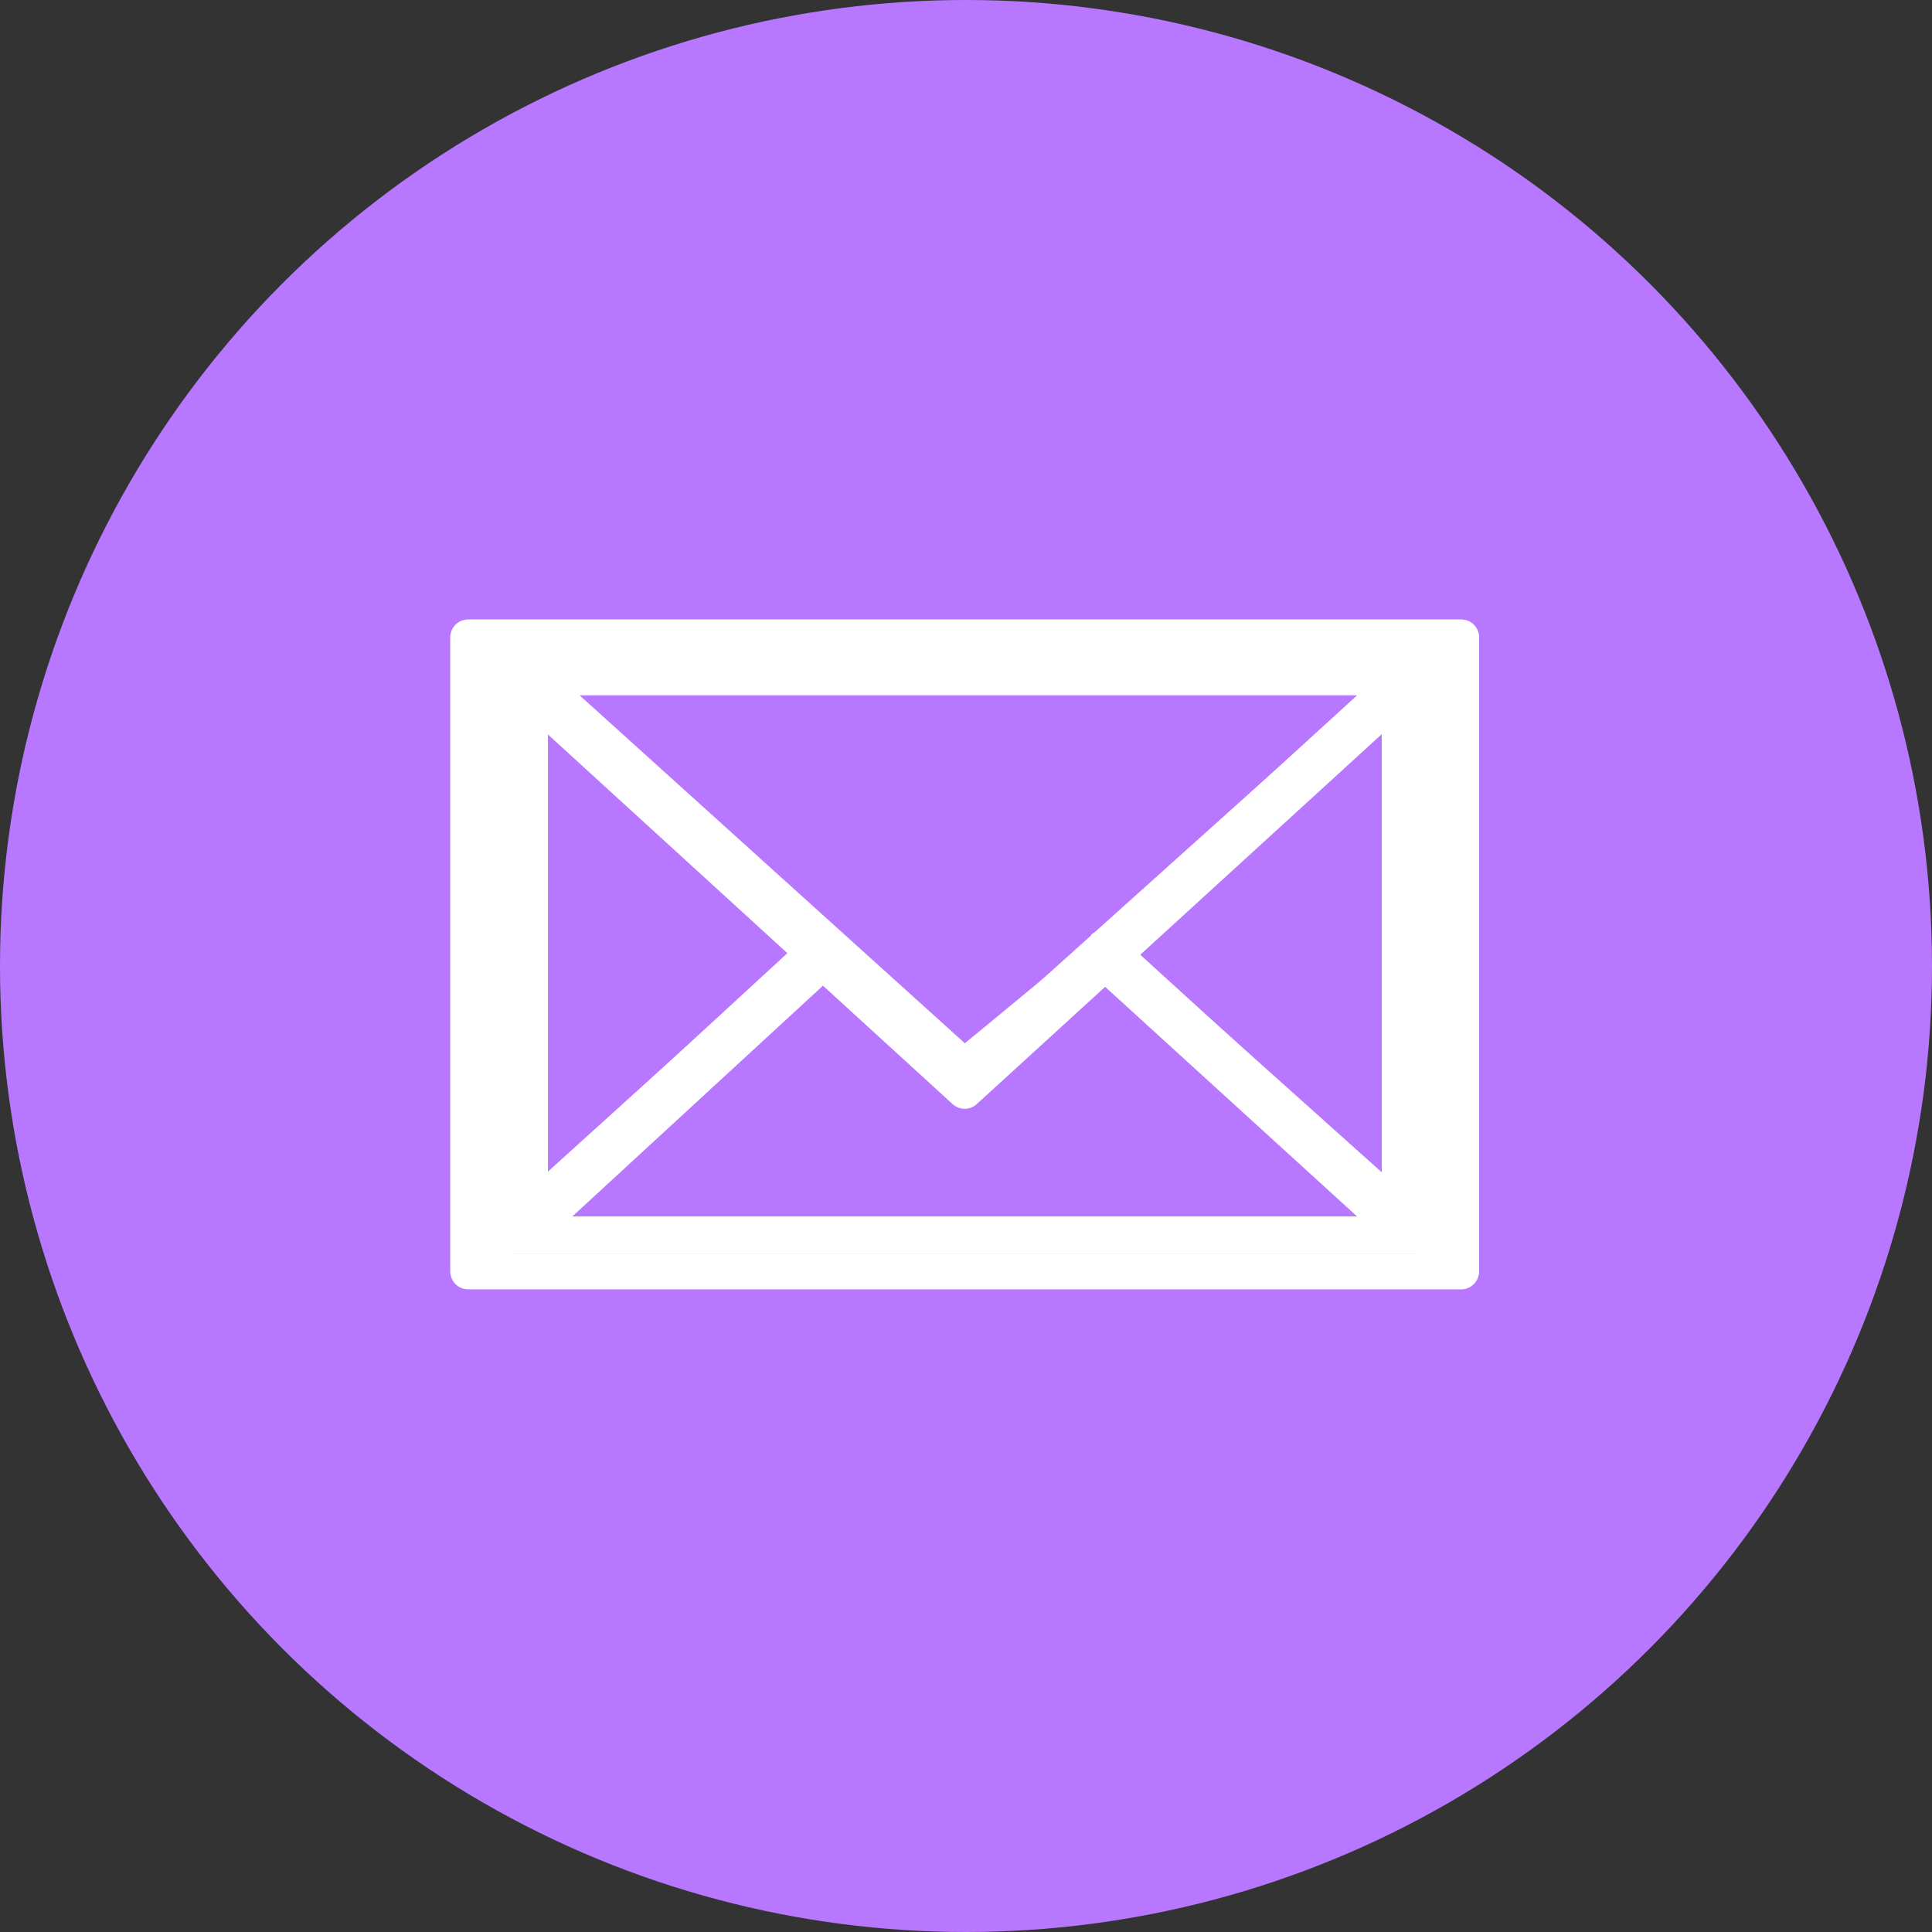
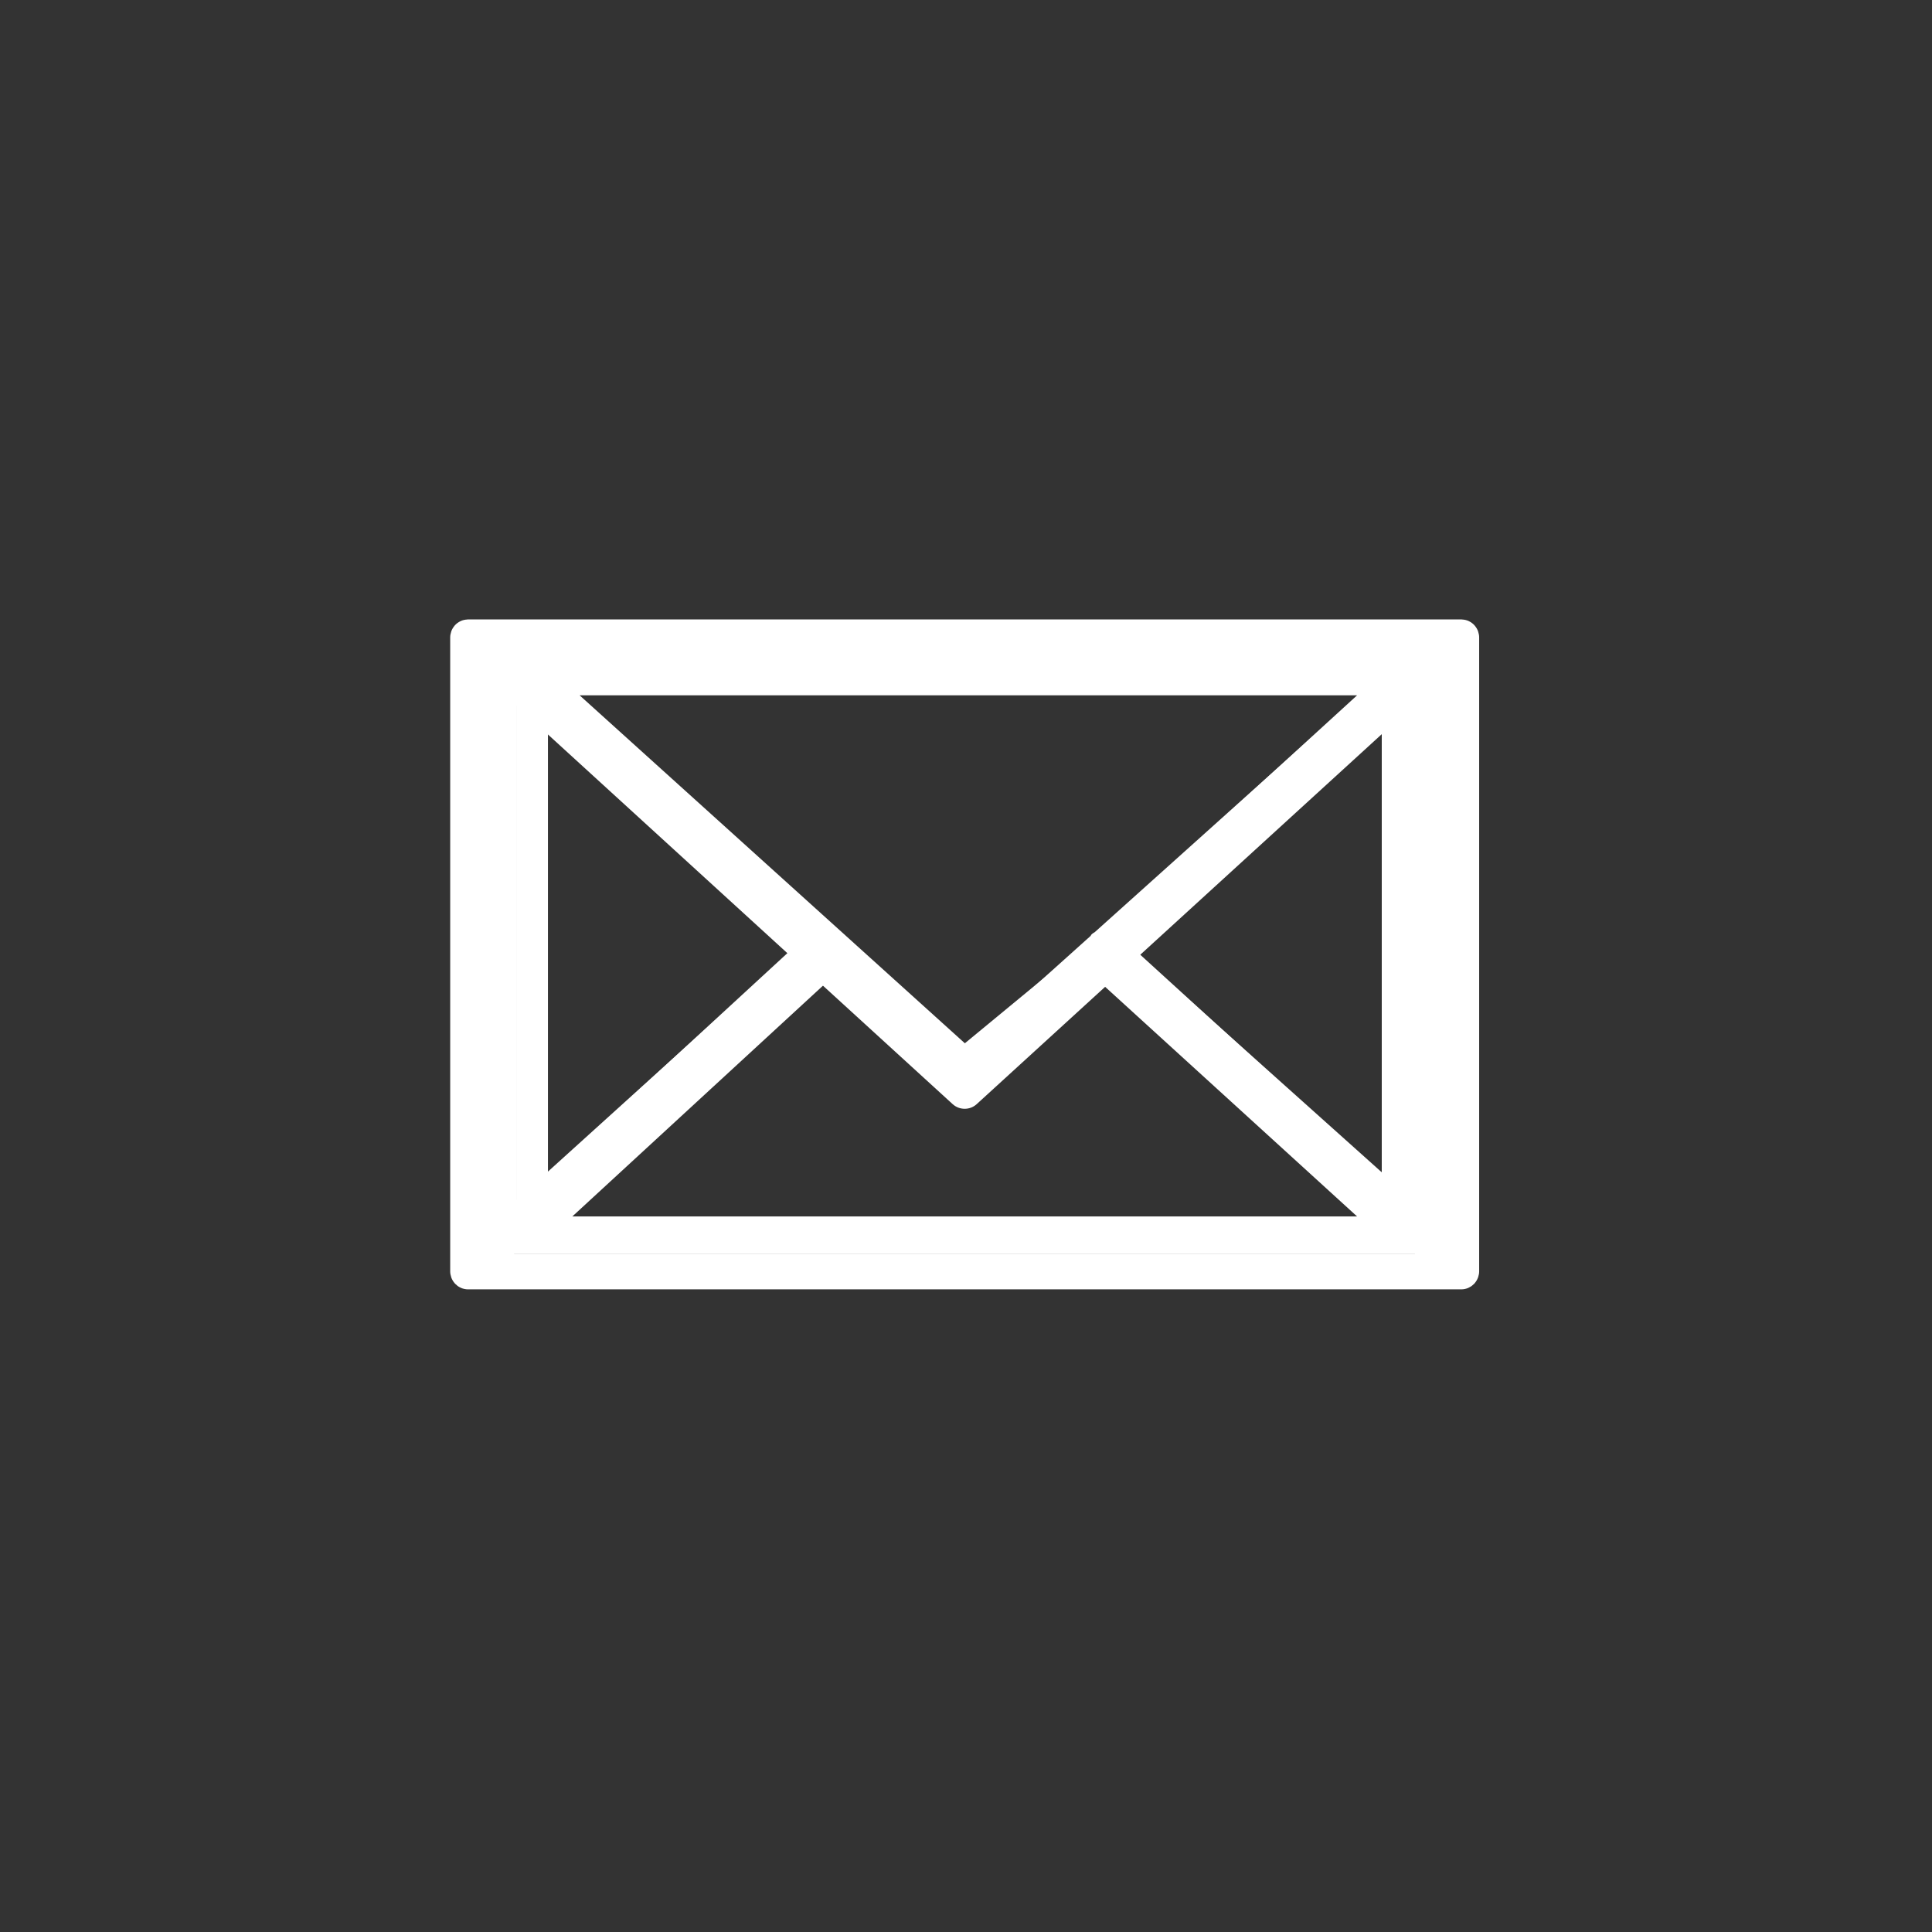
<svg xmlns="http://www.w3.org/2000/svg" width="100" height="100" viewBox="0 0 100 100" fill="none">
  <rect x="0" y="0" width="100" height="100" fill="#333333" stroke="none" />
-   <circle cx="50" cy="50" r="50" fill="#B877FF" />
  <path d="M76.512 66.094C76.541 66.004 76.561 65.909 76.561 65.81V32.987C76.561 32.887 76.541 32.791 76.511 32.701C76.507 32.689 76.505 32.676 76.5 32.664C76.46 32.559 76.402 32.463 76.329 32.38C76.324 32.374 76.324 32.368 76.319 32.362C76.316 32.359 76.312 32.358 76.309 32.355C76.231 32.272 76.139 32.205 76.036 32.155C76.028 32.151 76.022 32.146 76.013 32.143C75.916 32.099 75.81 32.074 75.698 32.067C75.687 32.066 75.676 32.064 75.665 32.064C75.654 32.063 75.645 32.06 75.635 32.06H24.23C24.219 32.06 24.209 32.063 24.199 32.064C24.189 32.064 24.179 32.066 24.169 32.067C24.056 32.074 23.948 32.099 23.849 32.144C23.843 32.146 23.838 32.151 23.832 32.153C23.727 32.203 23.633 32.271 23.555 32.355C23.552 32.358 23.548 32.359 23.545 32.362C23.54 32.367 23.54 32.374 23.535 32.379C23.462 32.463 23.403 32.559 23.363 32.664C23.358 32.676 23.356 32.689 23.352 32.702C23.322 32.792 23.302 32.887 23.302 32.987V65.811C23.302 65.912 23.323 66.009 23.353 66.1C23.357 66.113 23.36 66.124 23.364 66.137C23.404 66.243 23.463 66.339 23.537 66.422C23.541 66.427 23.543 66.433 23.547 66.438C23.551 66.442 23.555 66.445 23.56 66.449C23.59 66.481 23.623 66.509 23.658 66.536C23.674 66.548 23.687 66.562 23.703 66.573C23.744 66.601 23.788 66.624 23.833 66.645C23.844 66.65 23.854 66.658 23.865 66.662C23.977 66.71 24.1 66.737 24.229 66.737H75.633C75.763 66.737 75.885 66.711 75.997 66.662C76.015 66.655 76.031 66.644 76.047 66.635C76.086 66.616 76.124 66.596 76.159 66.572C76.178 66.559 76.195 66.543 76.212 66.528C76.244 66.503 76.275 66.478 76.302 66.449C76.307 66.444 76.312 66.44 76.317 66.435C76.322 66.43 76.324 66.422 76.329 66.417C76.401 66.334 76.459 66.239 76.498 66.134C76.505 66.12 76.508 66.107 76.512 66.094ZM25.156 35.089L40.754 49.336L25.156 63.697V35.089ZM57.126 48.638C57.061 48.68 56.993 48.715 56.94 48.775C56.919 48.797 56.913 48.826 56.895 48.849L49.932 55.209L26.618 33.913H73.246L57.126 48.638ZM42.128 50.591L49.307 57.148C49.484 57.31 49.708 57.391 49.932 57.391C50.156 57.391 50.38 57.31 50.556 57.148L57.646 50.672L73.241 64.884H26.605L42.128 50.591ZM59.02 49.417L74.707 35.089V63.712L59.02 49.417Z" fill="white" />
  <path d="M74.802 64.295C74.829 64.213 74.847 64.126 74.847 64.034V33.858C74.847 33.766 74.829 33.679 74.801 33.596C74.797 33.584 74.795 33.573 74.79 33.562C74.753 33.465 74.699 33.377 74.631 33.3C74.626 33.295 74.626 33.289 74.621 33.284C74.618 33.281 74.615 33.28 74.612 33.277C74.539 33.201 74.453 33.14 74.356 33.094C74.349 33.09 74.343 33.086 74.335 33.082C74.244 33.042 74.145 33.019 74.04 33.013C74.03 33.012 74.02 33.01 74.009 33.01C74 33.009 73.991 33.007 73.981 33.007H25.892C25.883 33.007 25.873 33.009 25.863 33.01C25.854 33.01 25.845 33.012 25.836 33.013C25.73 33.019 25.629 33.043 25.536 33.084C25.531 33.086 25.526 33.09 25.52 33.092C25.422 33.138 25.335 33.2 25.261 33.278C25.258 33.281 25.255 33.281 25.252 33.284C25.247 33.289 25.247 33.295 25.242 33.3C25.174 33.377 25.119 33.465 25.082 33.562C25.078 33.573 25.075 33.584 25.071 33.596C25.043 33.679 25.025 33.767 25.025 33.859V64.036C25.025 64.129 25.044 64.217 25.072 64.301C25.076 64.313 25.079 64.323 25.083 64.335C25.12 64.433 25.176 64.521 25.244 64.597C25.249 64.602 25.25 64.608 25.254 64.612C25.257 64.616 25.262 64.618 25.266 64.622C25.294 64.651 25.325 64.677 25.358 64.702C25.372 64.713 25.385 64.726 25.4 64.736C25.438 64.762 25.479 64.783 25.521 64.802C25.532 64.807 25.541 64.814 25.551 64.818C25.656 64.862 25.771 64.887 25.892 64.887H73.98C74.101 64.887 74.216 64.863 74.32 64.818C74.337 64.811 74.352 64.801 74.367 64.793C74.403 64.776 74.439 64.757 74.472 64.735C74.489 64.723 74.505 64.708 74.522 64.695C74.551 64.672 74.58 64.648 74.605 64.622C74.61 64.617 74.615 64.614 74.62 64.609C74.624 64.604 74.626 64.597 74.63 64.592C74.698 64.516 74.752 64.429 74.789 64.332C74.795 64.32 74.798 64.308 74.802 64.295ZM26.759 35.791L41.351 48.889L26.759 62.092V35.791ZM56.666 48.247C56.606 48.286 56.542 48.318 56.492 48.373C56.473 48.393 56.467 48.42 56.45 48.442L49.937 54.289L28.127 34.71H71.746L56.666 48.247ZM42.636 50.043L49.352 56.071C49.517 56.22 49.727 56.294 49.937 56.294C50.146 56.294 50.355 56.22 50.521 56.071L57.153 50.118L71.742 63.183H28.114L42.636 50.043ZM58.439 48.964L73.114 35.791V62.106L58.439 48.964Z" fill="white" />
-   <path d="M73.091 64.017C73.117 63.938 73.134 63.856 73.134 63.77V35.182C73.134 35.094 73.117 35.012 73.091 34.933C73.087 34.922 73.085 34.911 73.081 34.901C73.046 34.809 72.996 34.726 72.932 34.653C72.928 34.648 72.927 34.642 72.923 34.638C72.92 34.635 72.917 34.634 72.915 34.631C72.847 34.559 72.766 34.501 72.677 34.457C72.67 34.454 72.664 34.45 72.657 34.447C72.572 34.408 72.48 34.387 72.382 34.38C72.373 34.38 72.364 34.378 72.354 34.378C72.345 34.377 72.337 34.375 72.327 34.375H27.555C27.546 34.375 27.538 34.377 27.528 34.378C27.52 34.378 27.511 34.38 27.503 34.38C27.404 34.387 27.31 34.409 27.224 34.448C27.218 34.45 27.214 34.454 27.209 34.456C27.117 34.499 27.036 34.559 26.968 34.632C26.965 34.634 26.962 34.635 26.959 34.638C26.955 34.642 26.954 34.648 26.95 34.653C26.886 34.725 26.835 34.809 26.801 34.901C26.797 34.911 26.794 34.922 26.791 34.934C26.765 35.012 26.748 35.095 26.748 35.182V63.771C26.748 63.859 26.765 63.943 26.792 64.022C26.795 64.033 26.798 64.043 26.801 64.054C26.836 64.147 26.888 64.23 26.952 64.303C26.956 64.307 26.957 64.312 26.961 64.317C26.964 64.321 26.968 64.323 26.972 64.326C26.998 64.354 27.027 64.378 27.058 64.402C27.071 64.412 27.083 64.424 27.097 64.434C27.132 64.459 27.171 64.479 27.21 64.497C27.22 64.501 27.228 64.508 27.238 64.512C27.335 64.554 27.442 64.577 27.555 64.577H72.326C72.439 64.577 72.546 64.554 72.643 64.512C72.658 64.506 72.672 64.496 72.687 64.489C72.72 64.472 72.754 64.455 72.784 64.434C72.8 64.422 72.815 64.408 72.831 64.395C72.858 64.373 72.885 64.351 72.909 64.326C72.913 64.322 72.918 64.318 72.922 64.314C72.926 64.309 72.927 64.303 72.932 64.298C72.995 64.226 73.045 64.143 73.08 64.052C73.085 64.04 73.088 64.028 73.091 64.017ZM28.362 37.012L41.948 49.422L28.362 61.93V37.012ZM56.207 48.813C56.151 48.85 56.092 48.881 56.045 48.932C56.027 48.952 56.021 48.977 56.005 48.998L49.941 54L30 35.989H70.243L56.207 48.813ZM43.144 50.514L49.397 56.225C49.551 56.366 49.746 56.437 49.941 56.437C50.136 56.437 50.331 56.366 50.485 56.225L56.66 50.585L70.243 62.963H29.624L43.144 50.514ZM57.857 49.492L71.52 37.012V61.943L57.857 49.492Z" fill="white" />
+   <path d="M73.091 64.017C73.117 63.938 73.134 63.856 73.134 63.77V35.182C73.134 35.094 73.117 35.012 73.091 34.933C73.087 34.922 73.085 34.911 73.081 34.901C73.046 34.809 72.996 34.726 72.932 34.653C72.928 34.648 72.927 34.642 72.923 34.638C72.92 34.635 72.917 34.634 72.915 34.631C72.847 34.559 72.766 34.501 72.677 34.457C72.67 34.454 72.664 34.45 72.657 34.447C72.572 34.408 72.48 34.387 72.382 34.38C72.373 34.38 72.364 34.378 72.354 34.378C72.345 34.377 72.337 34.375 72.327 34.375H27.555C27.546 34.375 27.538 34.377 27.528 34.378C27.52 34.378 27.511 34.38 27.503 34.38C27.404 34.387 27.31 34.409 27.224 34.448C27.218 34.45 27.214 34.454 27.209 34.456C27.117 34.499 27.036 34.559 26.968 34.632C26.965 34.634 26.962 34.635 26.959 34.638C26.955 34.642 26.954 34.648 26.95 34.653C26.886 34.725 26.835 34.809 26.801 34.901C26.797 34.911 26.794 34.922 26.791 34.934C26.765 35.012 26.748 35.095 26.748 35.182V63.771C26.748 63.859 26.765 63.943 26.792 64.022C26.795 64.033 26.798 64.043 26.801 64.054C26.836 64.147 26.888 64.23 26.952 64.303C26.956 64.307 26.957 64.312 26.961 64.317C26.964 64.321 26.968 64.323 26.972 64.326C26.998 64.354 27.027 64.378 27.058 64.402C27.071 64.412 27.083 64.424 27.097 64.434C27.132 64.459 27.171 64.479 27.21 64.497C27.22 64.501 27.228 64.508 27.238 64.512C27.335 64.554 27.442 64.577 27.555 64.577H72.326C72.439 64.577 72.546 64.554 72.643 64.512C72.658 64.506 72.672 64.496 72.687 64.489C72.72 64.472 72.754 64.455 72.784 64.434C72.8 64.422 72.815 64.408 72.831 64.395C72.913 64.322 72.918 64.318 72.922 64.314C72.926 64.309 72.927 64.303 72.932 64.298C72.995 64.226 73.045 64.143 73.08 64.052C73.085 64.04 73.088 64.028 73.091 64.017ZM28.362 37.012L41.948 49.422L28.362 61.93V37.012ZM56.207 48.813C56.151 48.85 56.092 48.881 56.045 48.932C56.027 48.952 56.021 48.977 56.005 48.998L49.941 54L30 35.989H70.243L56.207 48.813ZM43.144 50.514L49.397 56.225C49.551 56.366 49.746 56.437 49.941 56.437C50.136 56.437 50.331 56.366 50.485 56.225L56.66 50.585L70.243 62.963H29.624L43.144 50.514ZM57.857 49.492L71.52 37.012V61.943L57.857 49.492Z" fill="white" />
</svg>